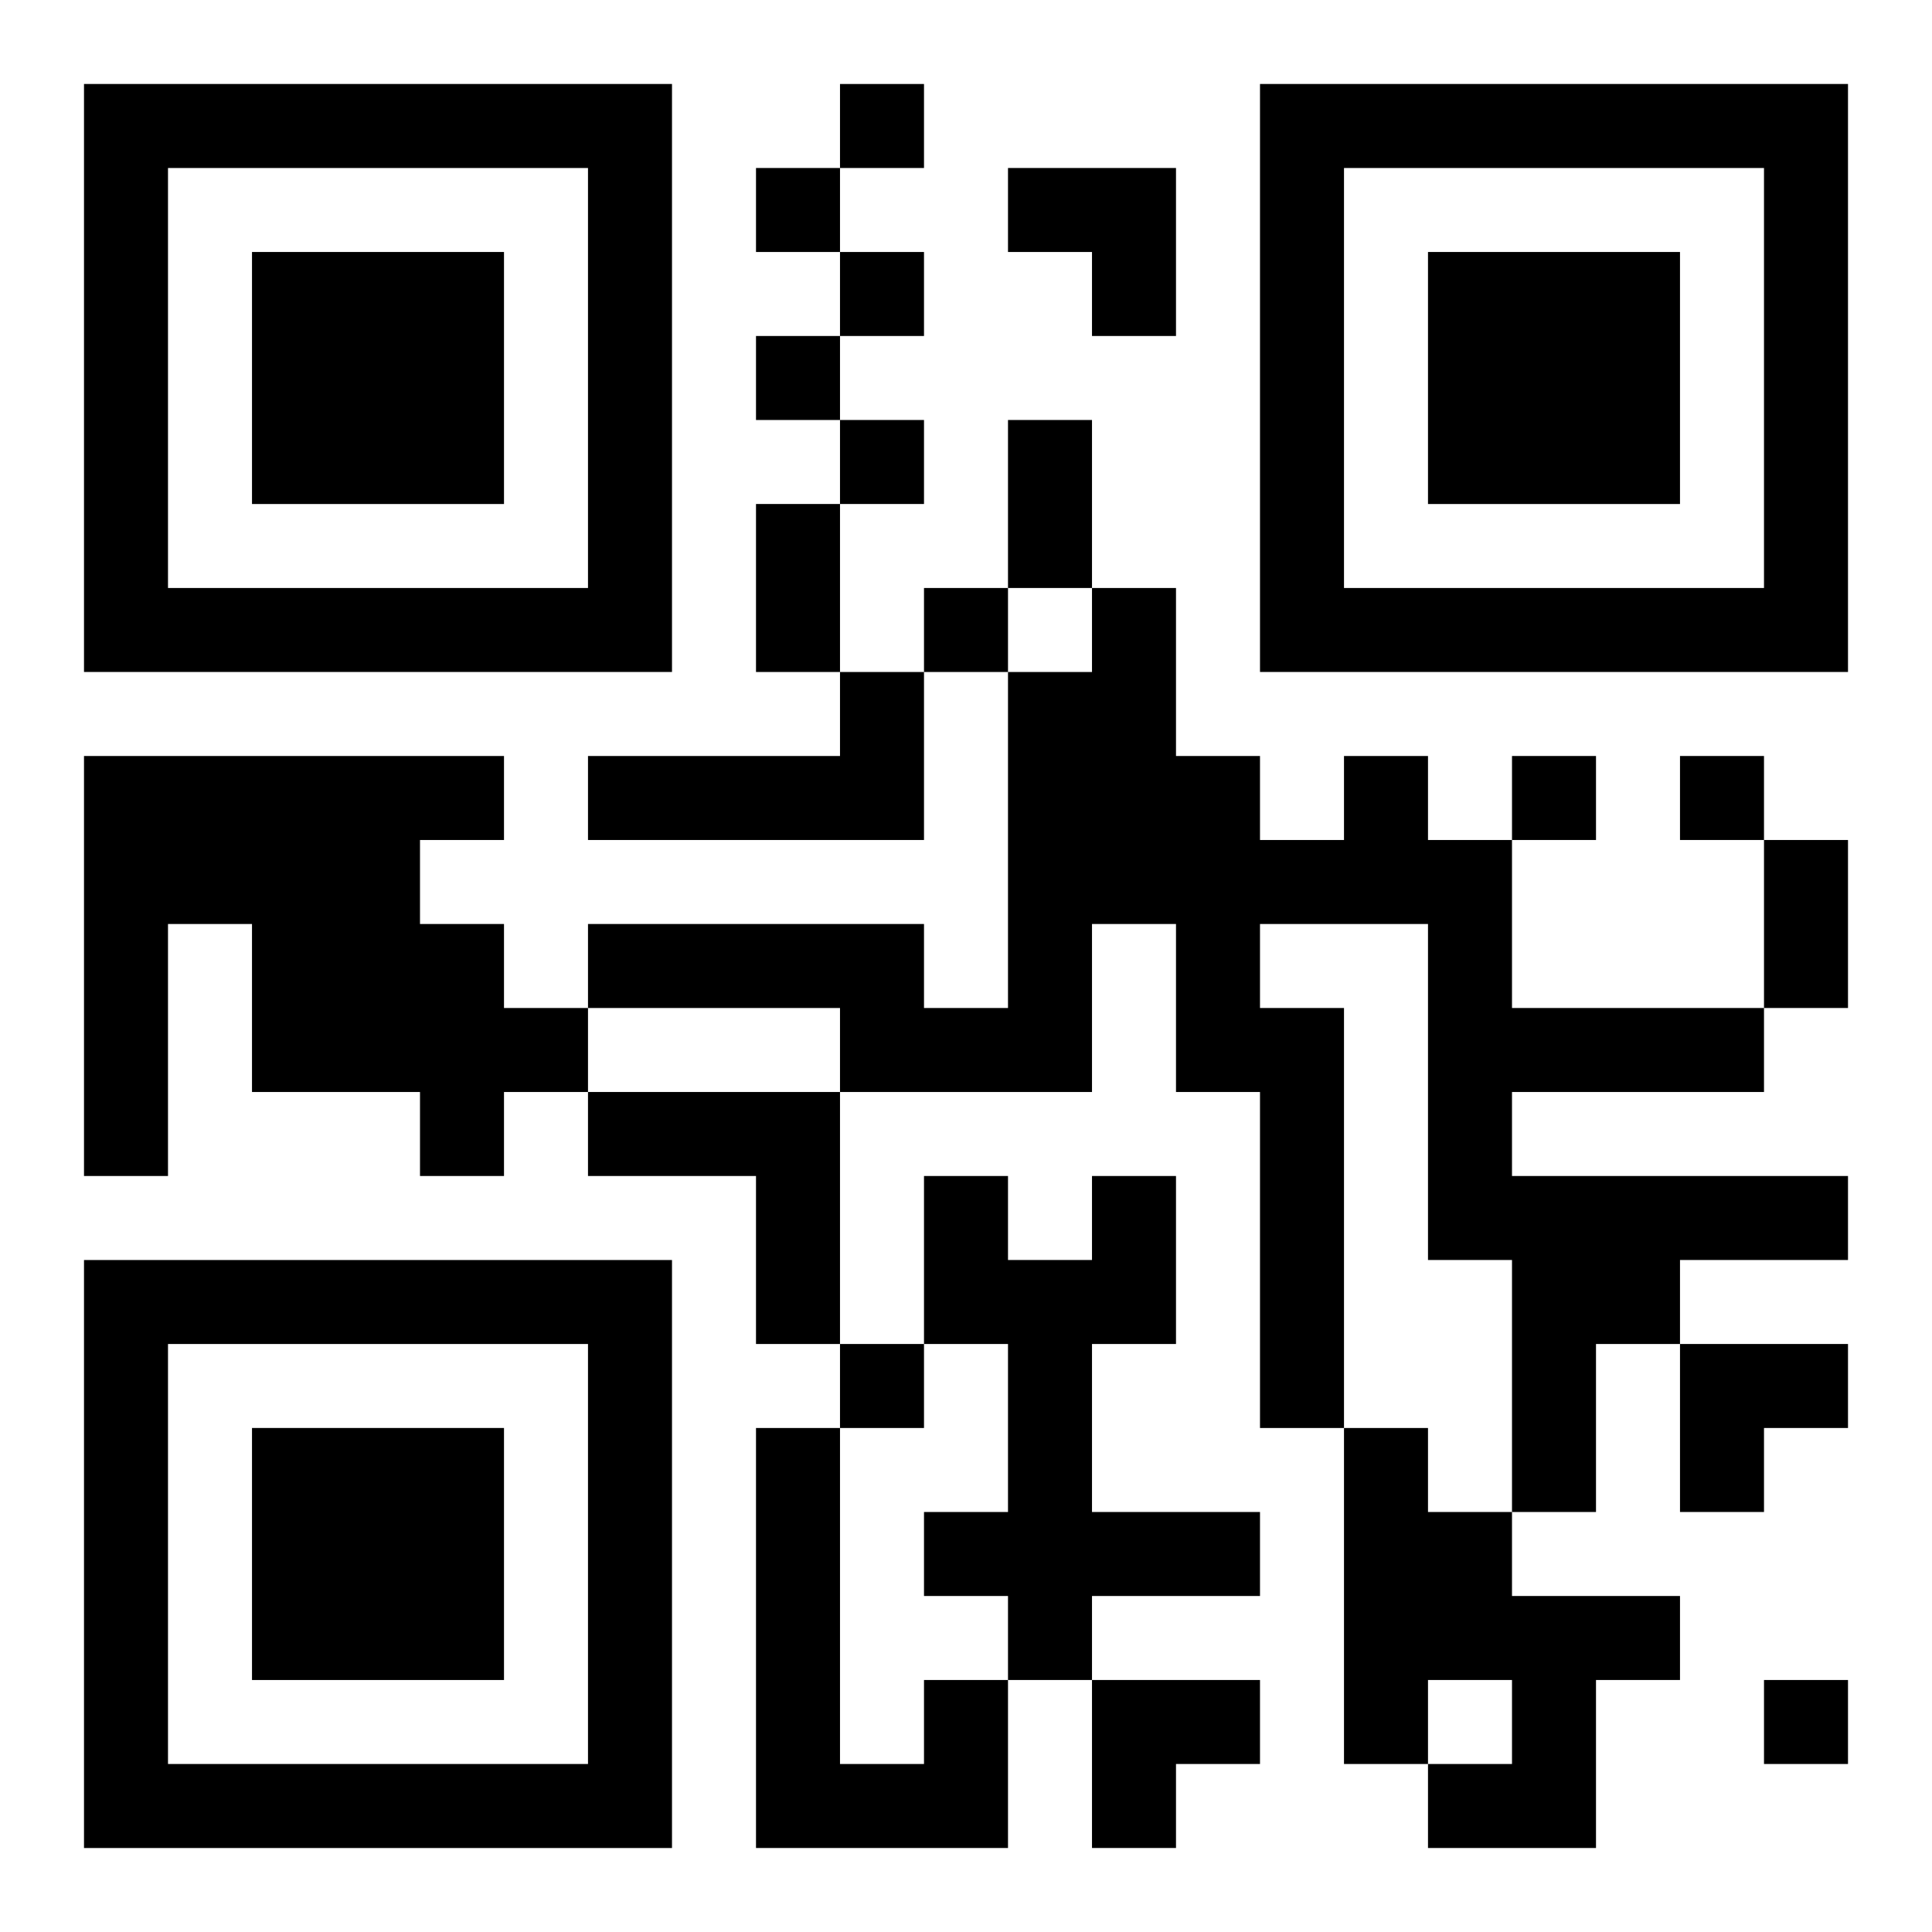
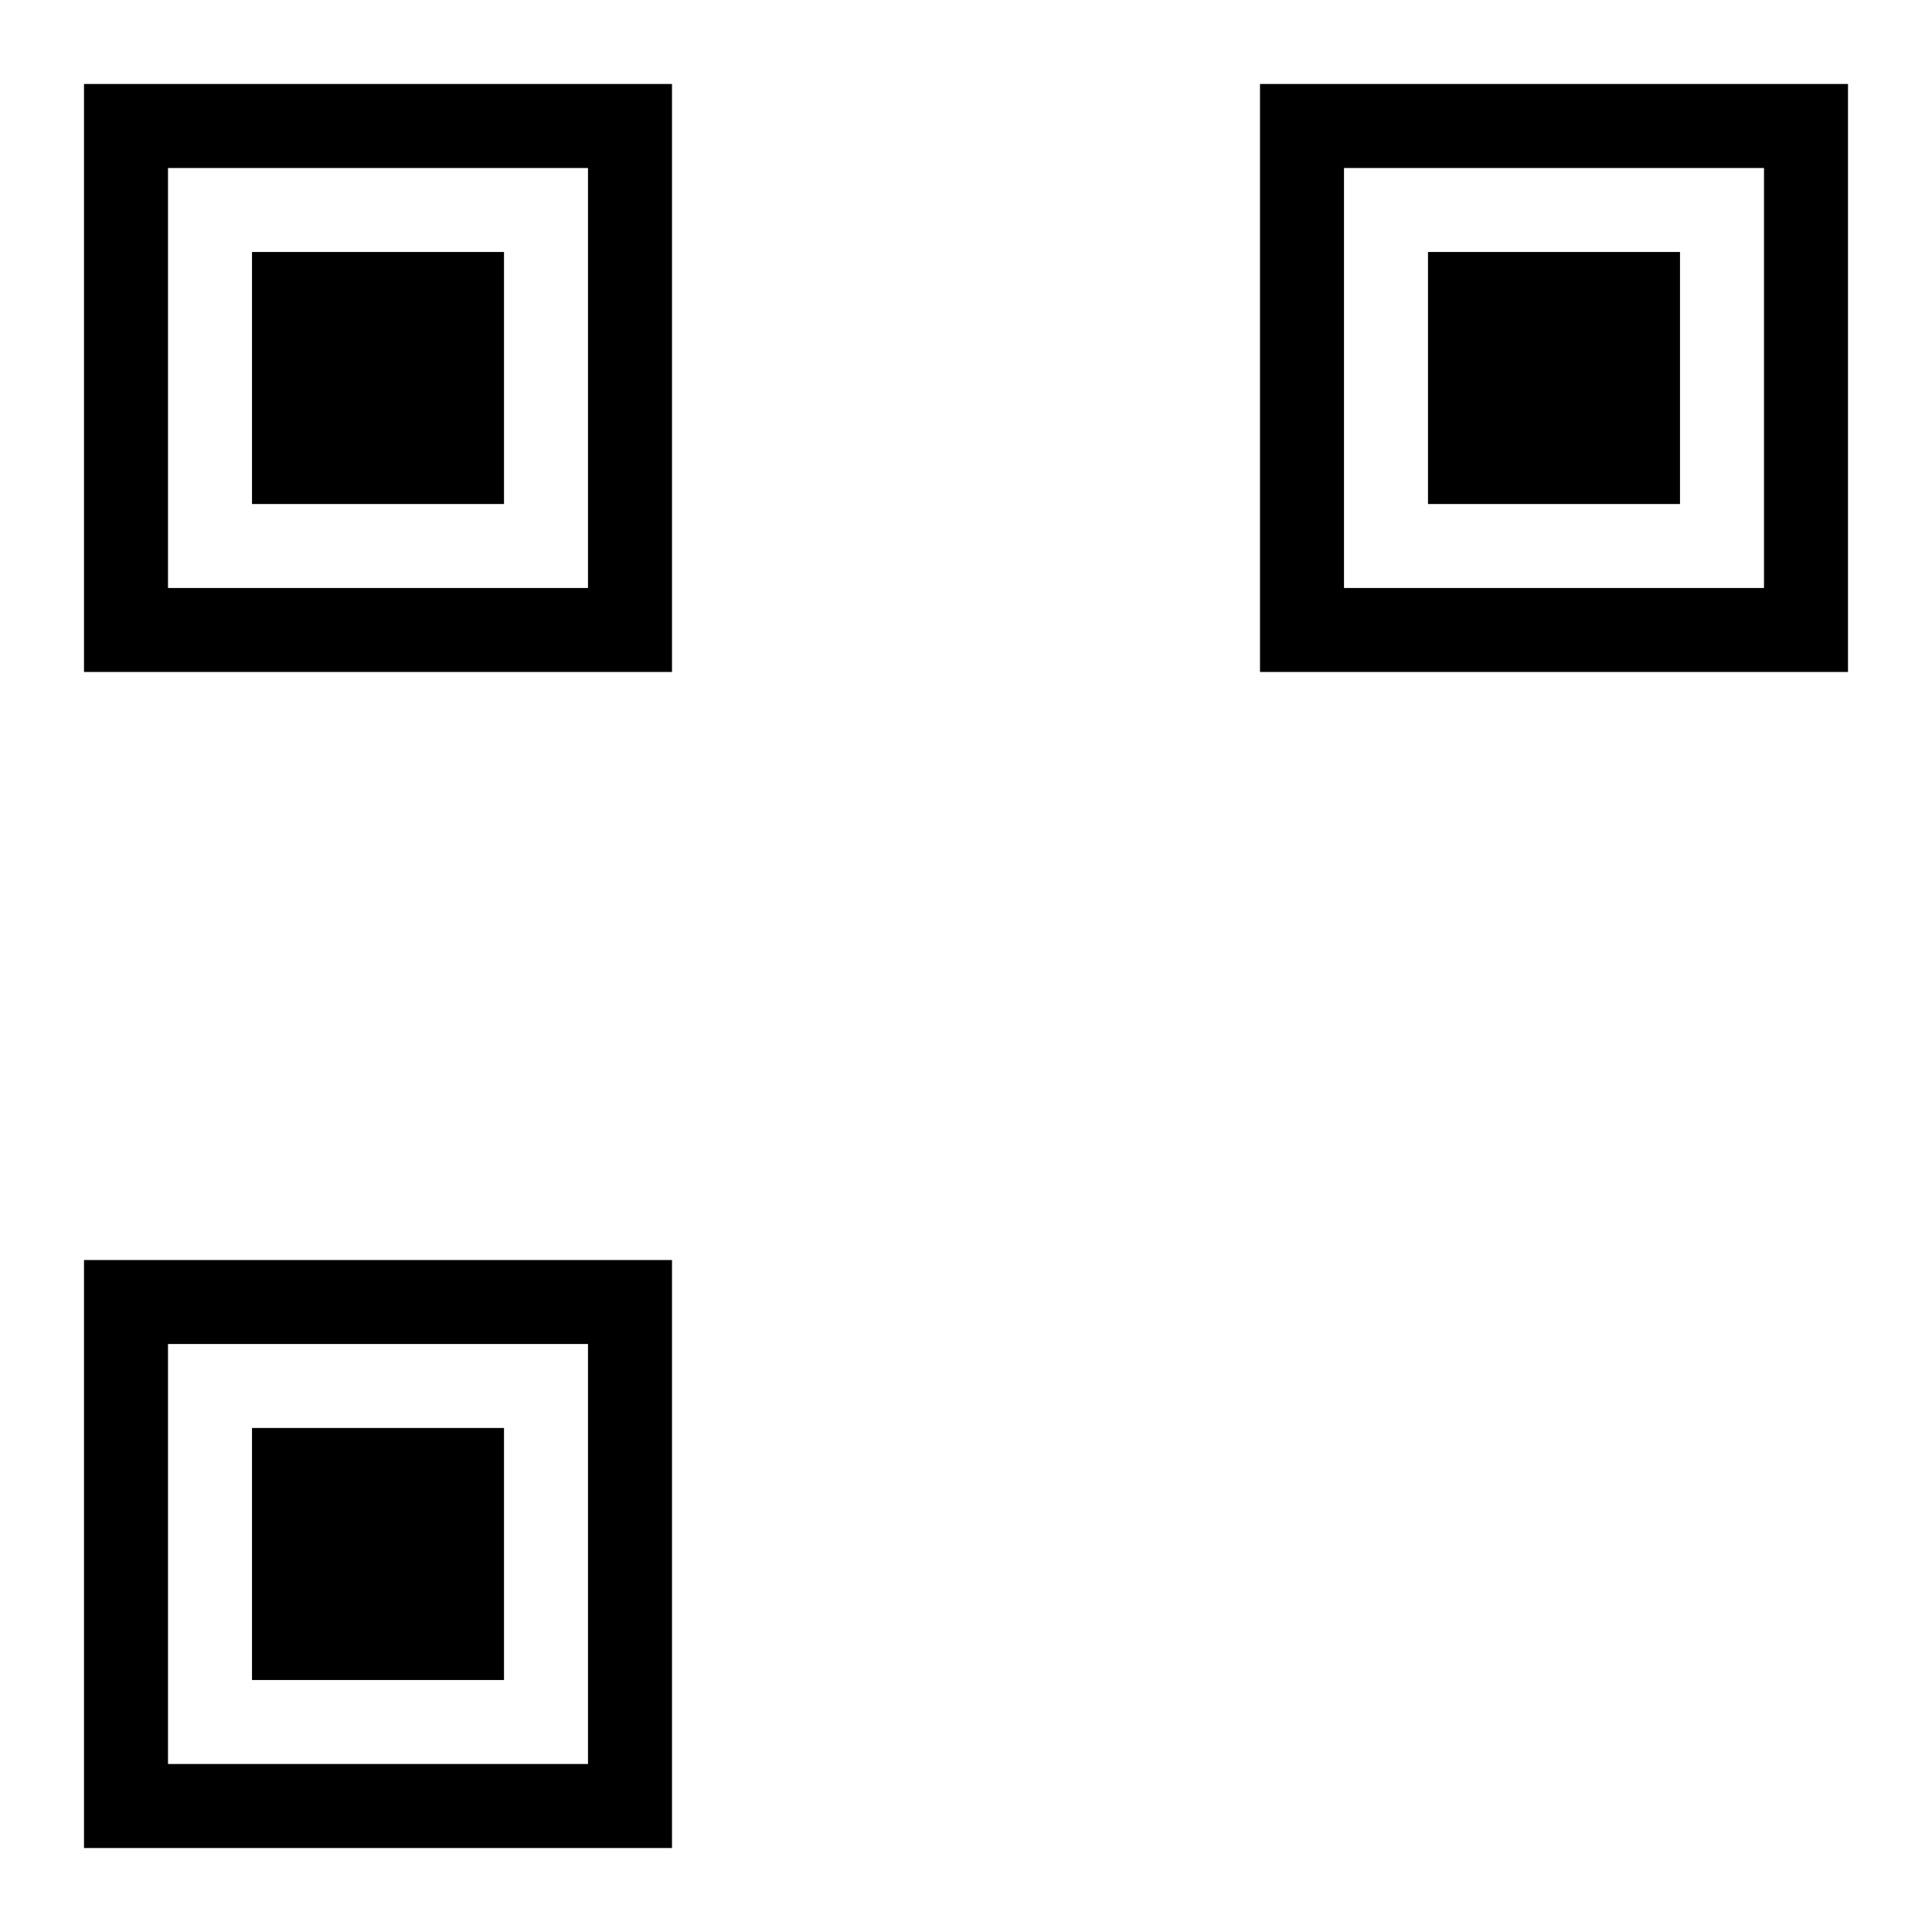
<svg xmlns="http://www.w3.org/2000/svg" xmlns:xlink="http://www.w3.org/1999/xlink" width="250" height="250" baseProfile="full" version="1.1" viewBox="-1 -1 23 23">
  <symbol id="a">
    <path d="m0 7v7h7v-7h-7zm1 1h5v5h-5v-5zm1 1v3h3v-3h-3z" />
  </symbol>
  <use y="-7" xlink:href="#a" />
  <use y="7" xlink:href="#a" />
  <use x="14" y="-7" xlink:href="#a" />
-   <path d="m9 7h1v2h-4v-1h3v-1m-9 1h5v1h-1v1h1v1h1v1h-1v1h-1v-1h-2v-2h-1v3h-1v-5m15 0h1v1h1v2h3v1h-3v1h4v1h-2v1h-1v2h-1v-3h-1v-4h-2v1h1v5h-1v-4h-1v-2h-1v2h-3v-1h-3v-1h4v1h1v-4h1v-1h1v2h1v1h1v-1m-9 4h3v3h-1v-2h-2v-1m6 1h1v2h-1v2h2v1h-2v1h-1v-1h-1v-1h1v-2h-1v-2h1v1h1v-1m3 3h1v1h1v1h2v1h-1v2h-2v-1h1v-1h-1v1h-1v-4m-5 3h1v2h-3v-5h1v4h1v-1m-1-19v1h1v-1h-1m-1 1v1h1v-1h-1m1 1v1h1v-1h-1m-1 1v1h1v-1h-1m1 1v1h1v-1h-1m1 2v1h1v-1h-1m7 2v1h1v-1h-1m2 0v1h1v-1h-1m-10 7v1h1v-1h-1m11 4v1h1v-1h-1m-9-15h1v2h-1v-2m-3 1h1v2h-1v-2m12 4h1v2h-1v-2m-9-8h2v2h-1v-1h-1zm8 14h2v1h-1v1h-1zm-7 4h2v1h-1v1h-1z" />
</svg>